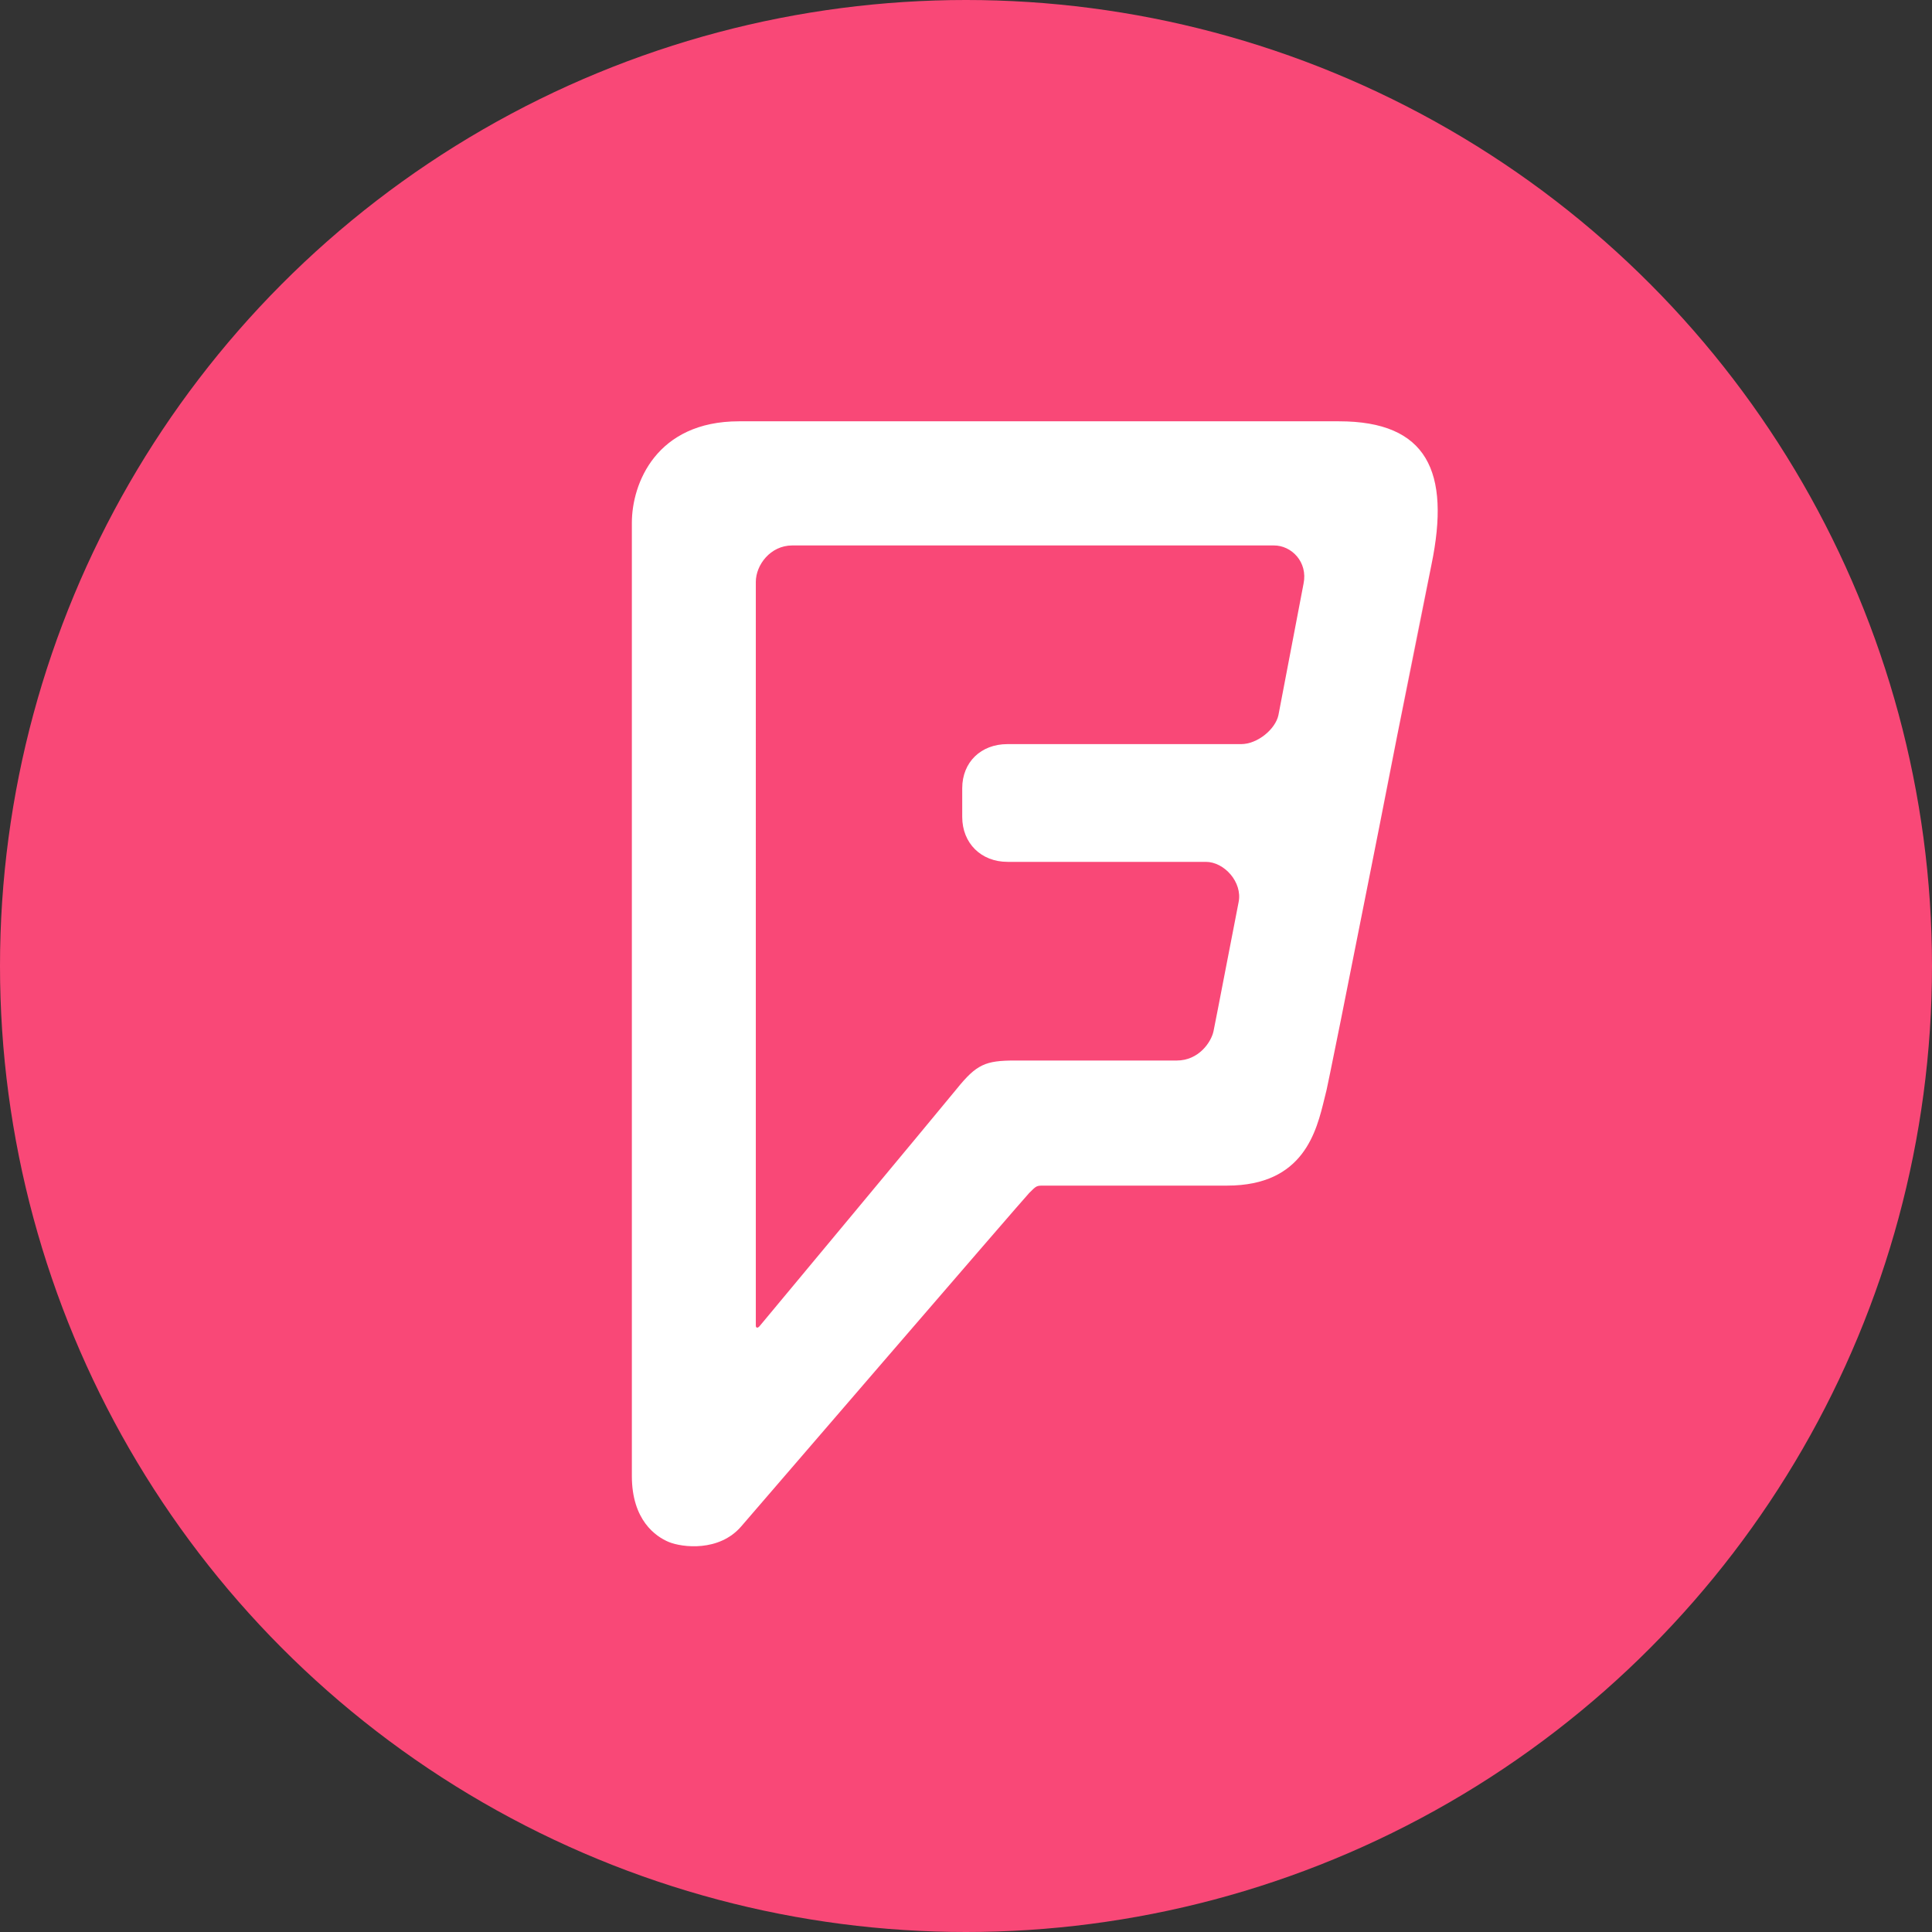
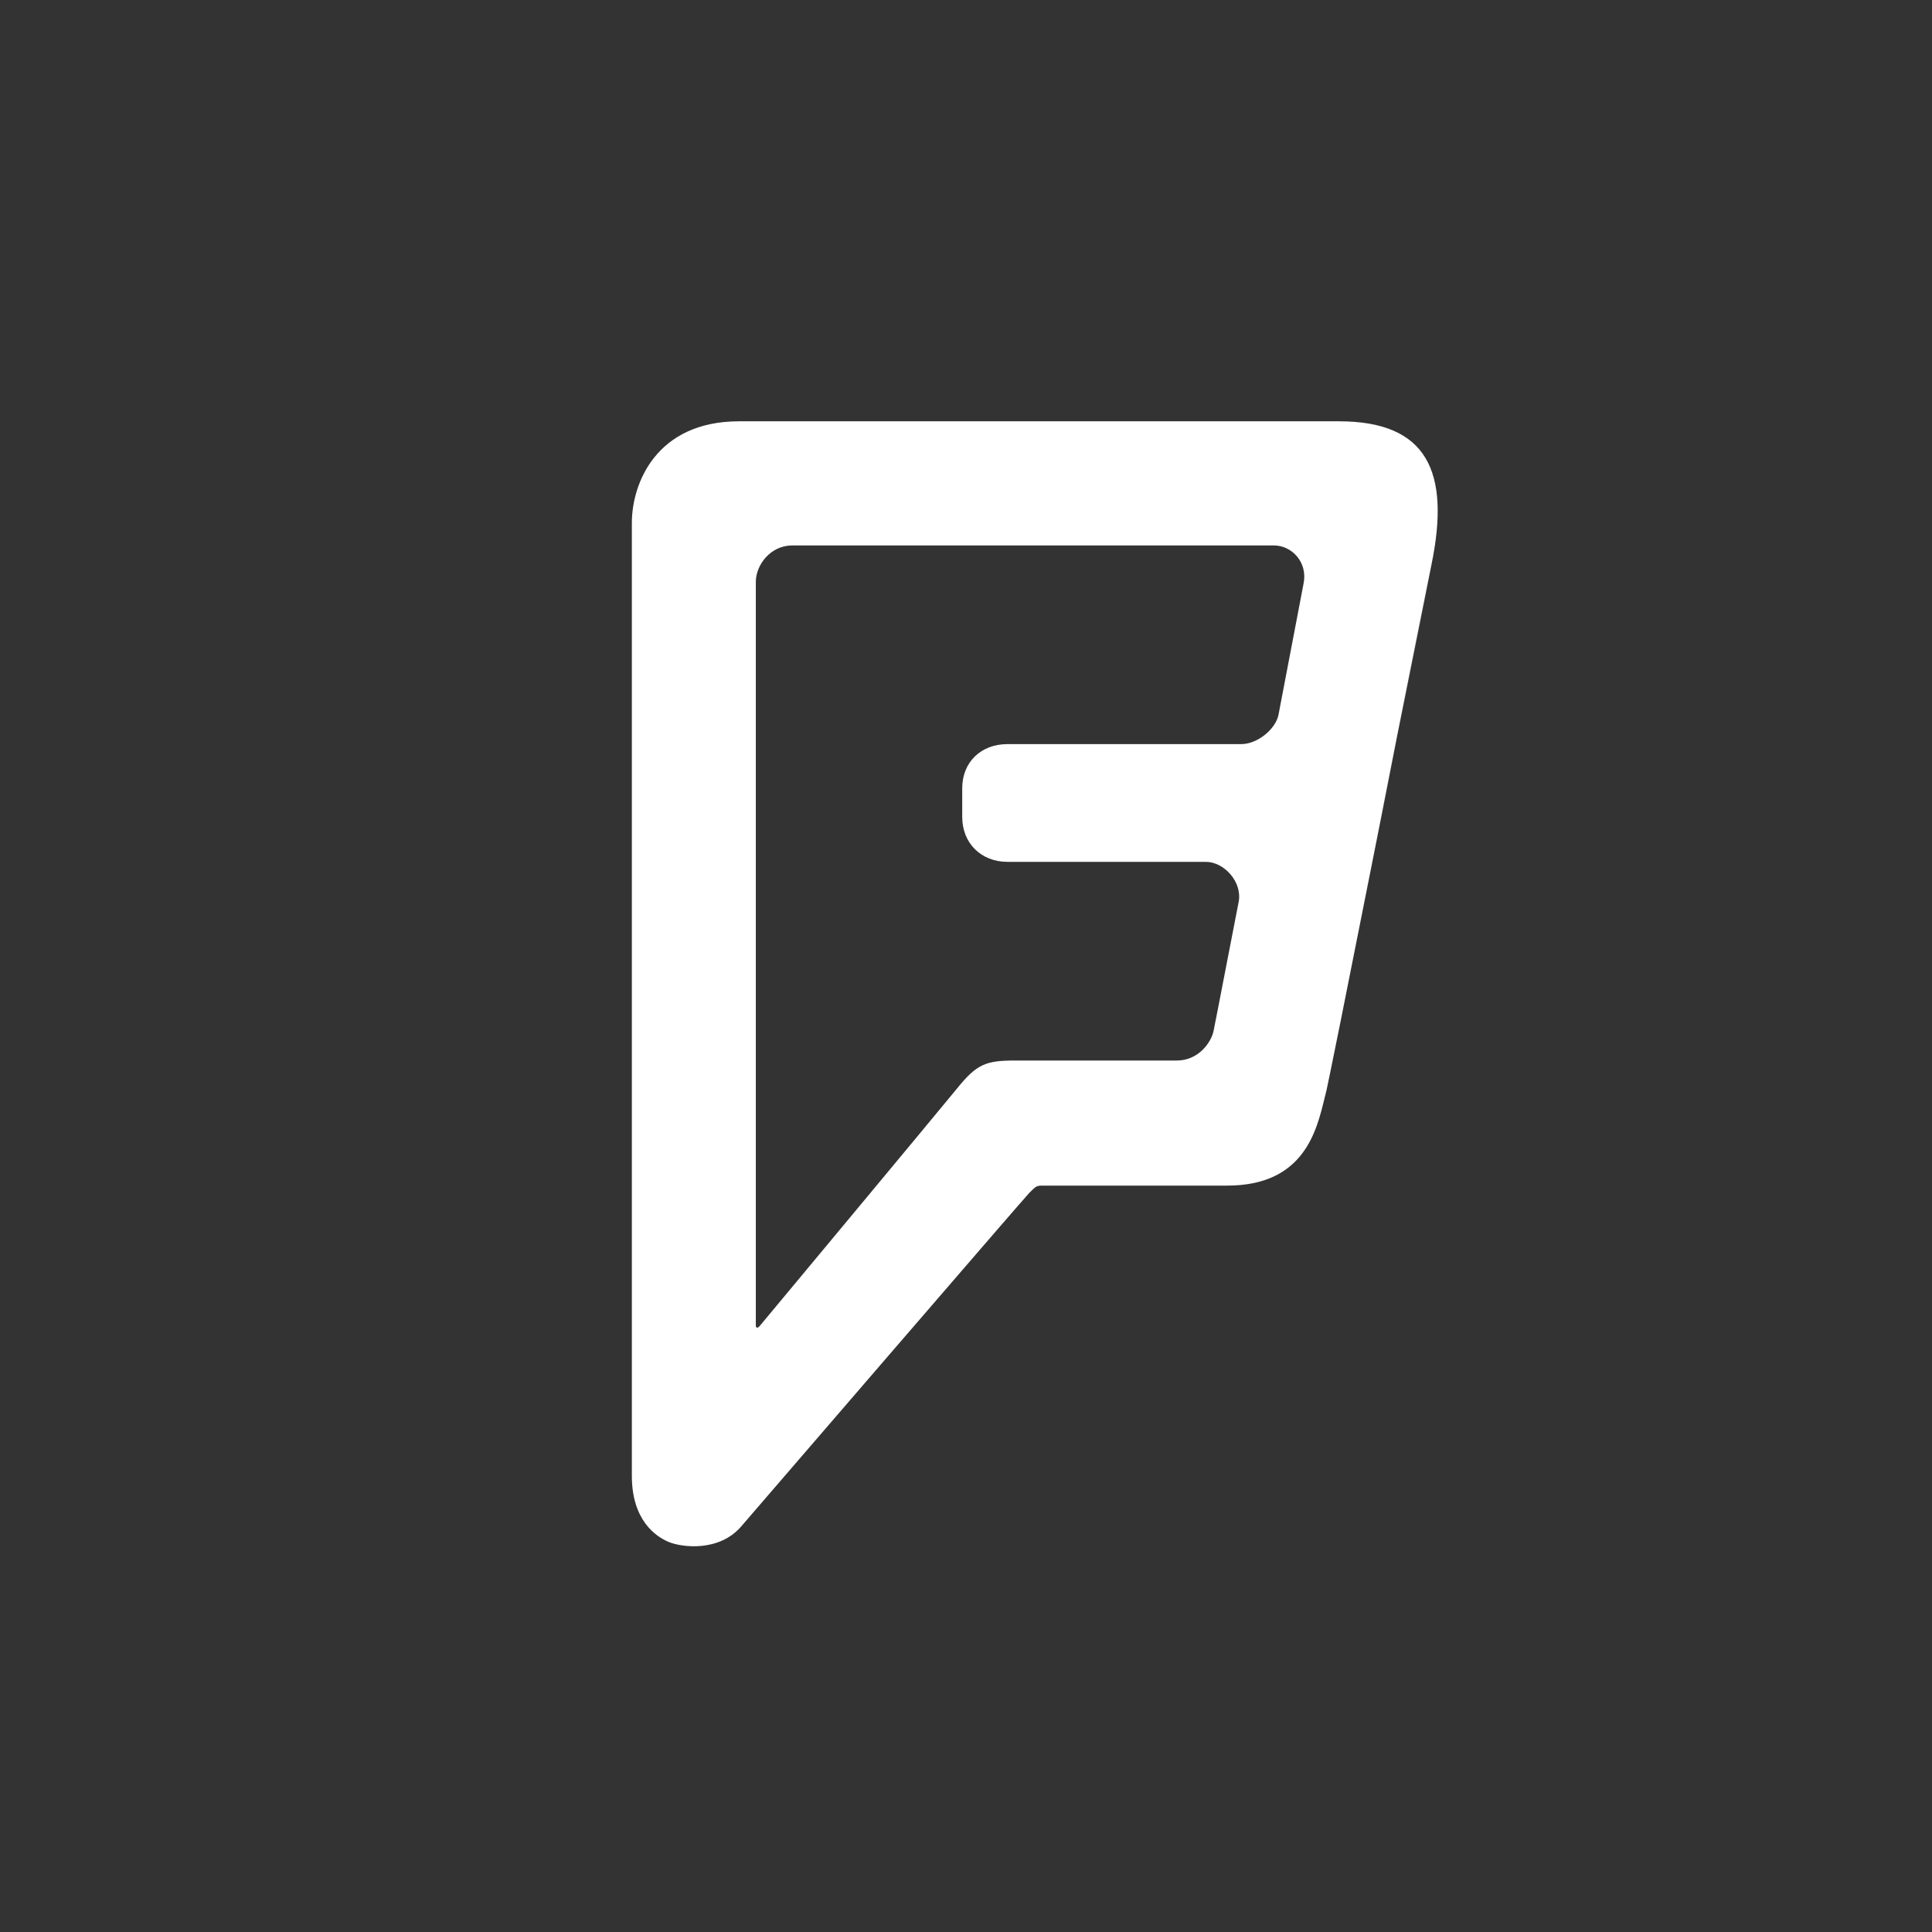
<svg xmlns="http://www.w3.org/2000/svg" version="1.1" x="0px" y="0px" viewBox="0 0 1024 1024" enable-background="new 0 0 1024 1024" xml:space="preserve">
  <rect x="0" y="0" width="1024" height="1024" fill="#333333" stroke="none" />
  <g id="Layer_1">
-     <circle id="XMLID_1_" fill="#F94877" cx="512" cy="512" r="512" />
    <g>
      <g>
        <path fill="#FFFFFF" d="M709.7,223.3c0,0-274.1,0-318,0c-43.9,0-56.8,33-56.8,53.8c0,20.8,0,505.2,0,505.2     c0,23.4,12.6,32.1,19.6,35c7.1,2.9,26.6,5.3,38.3-8.2c0,0,150.1-174.2,152.7-176.8c3.9-3.9,3.9-3.9,7.8-3.9c7.8,0,65.7,0,97.1,0     c40.8,0,47.4-29.1,51.6-46.2c3.6-14.4,43.4-218.2,56.7-282.9C768.9,249.9,756.4,223.3,709.7,223.3z M702.1,582.2     c3.6-14.4,43.4-218.2,56.7-282.9 M690.9,309.4L677.6,379c-1.6,7.5-11.1,15.4-19.8,15.4c-8.8,0-123.9,0-123.9,0     c-13.9,0-23.9,9.5-23.9,23.4V433c0,13.9,10,23.8,24,23.8c0,0,95.3,0,105.1,0c9.8,0,19.5,10.8,17.4,21.3     c-2.1,10.5-12.1,62.7-13.3,68.4c-1.2,5.8-7.8,15.6-19.5,15.6c-9.9,0-85.8,0-85.8,0c-15.6,0-20.3,2-30.8,15     C496.5,590.1,402.5,703,402.5,703c-1,1.1-1.9,0.8-1.9-0.4V308.4c0-8.9,7.7-19.3,19.3-19.3c0,0,245.2,0,255.2,0     C684.5,289,693.3,297.9,690.9,309.4z" />
      </g>
    </g>
  </g>
  <g id="Layer_2">
</g>
</svg>